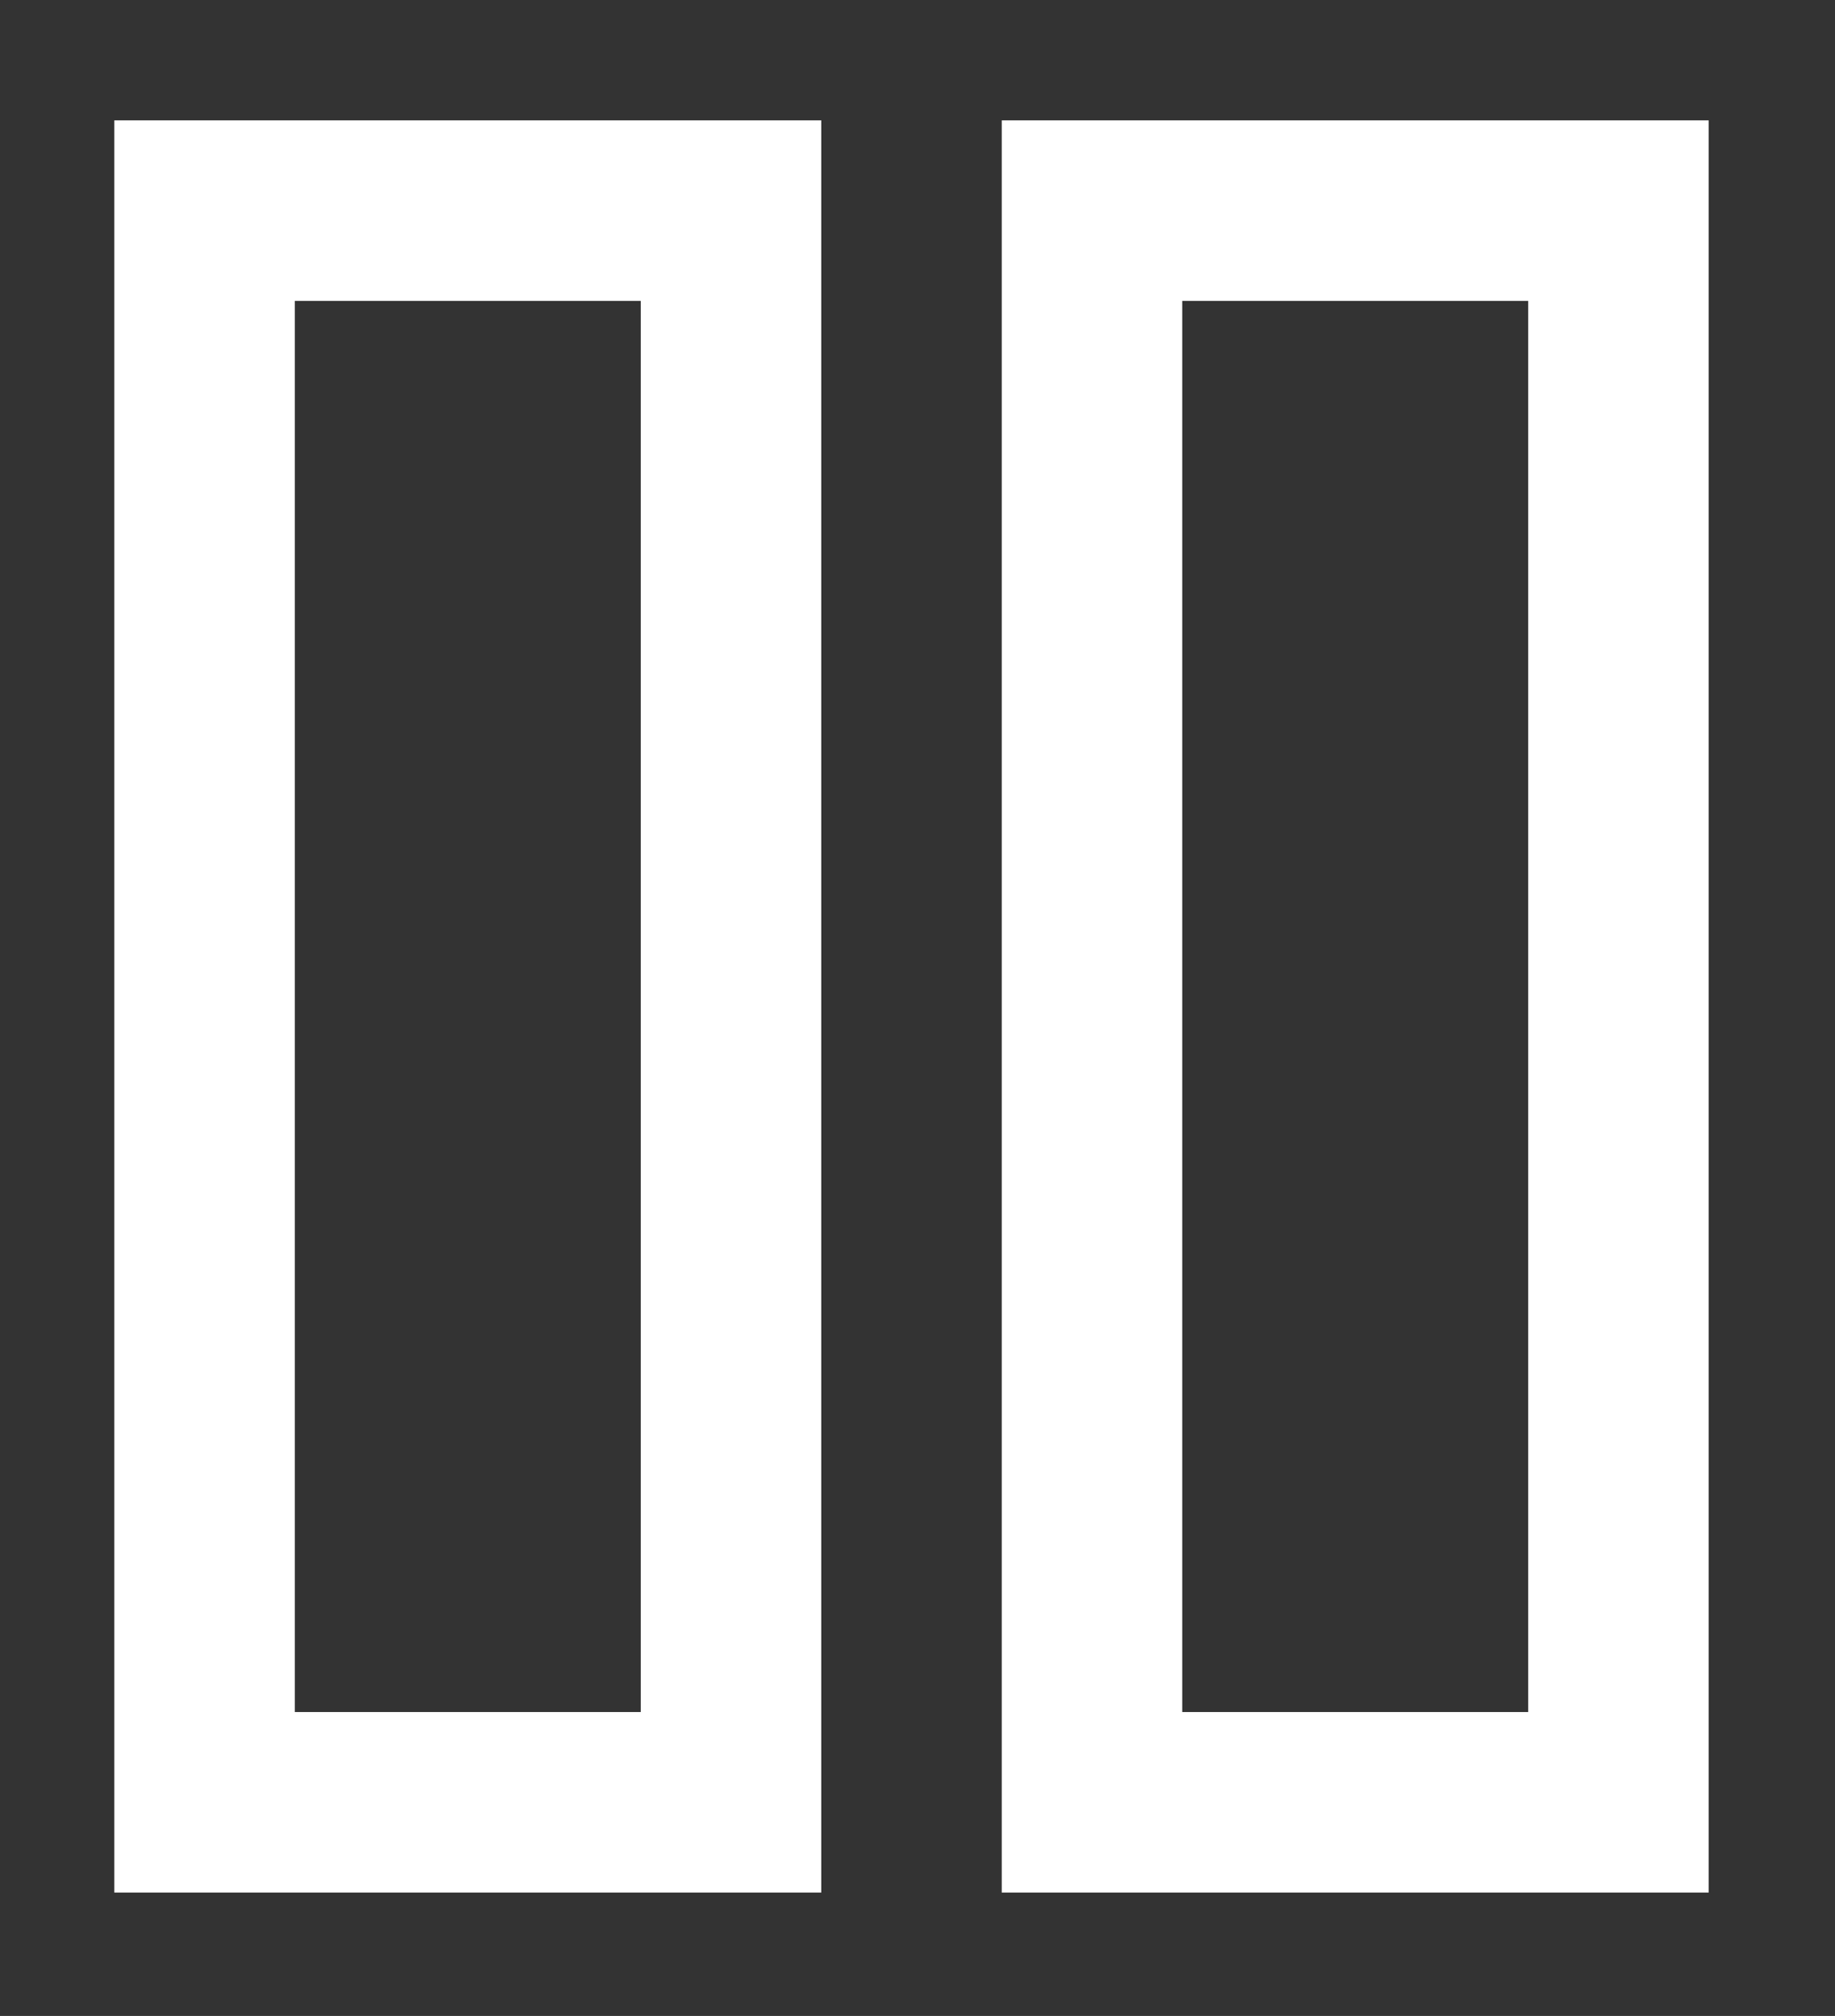
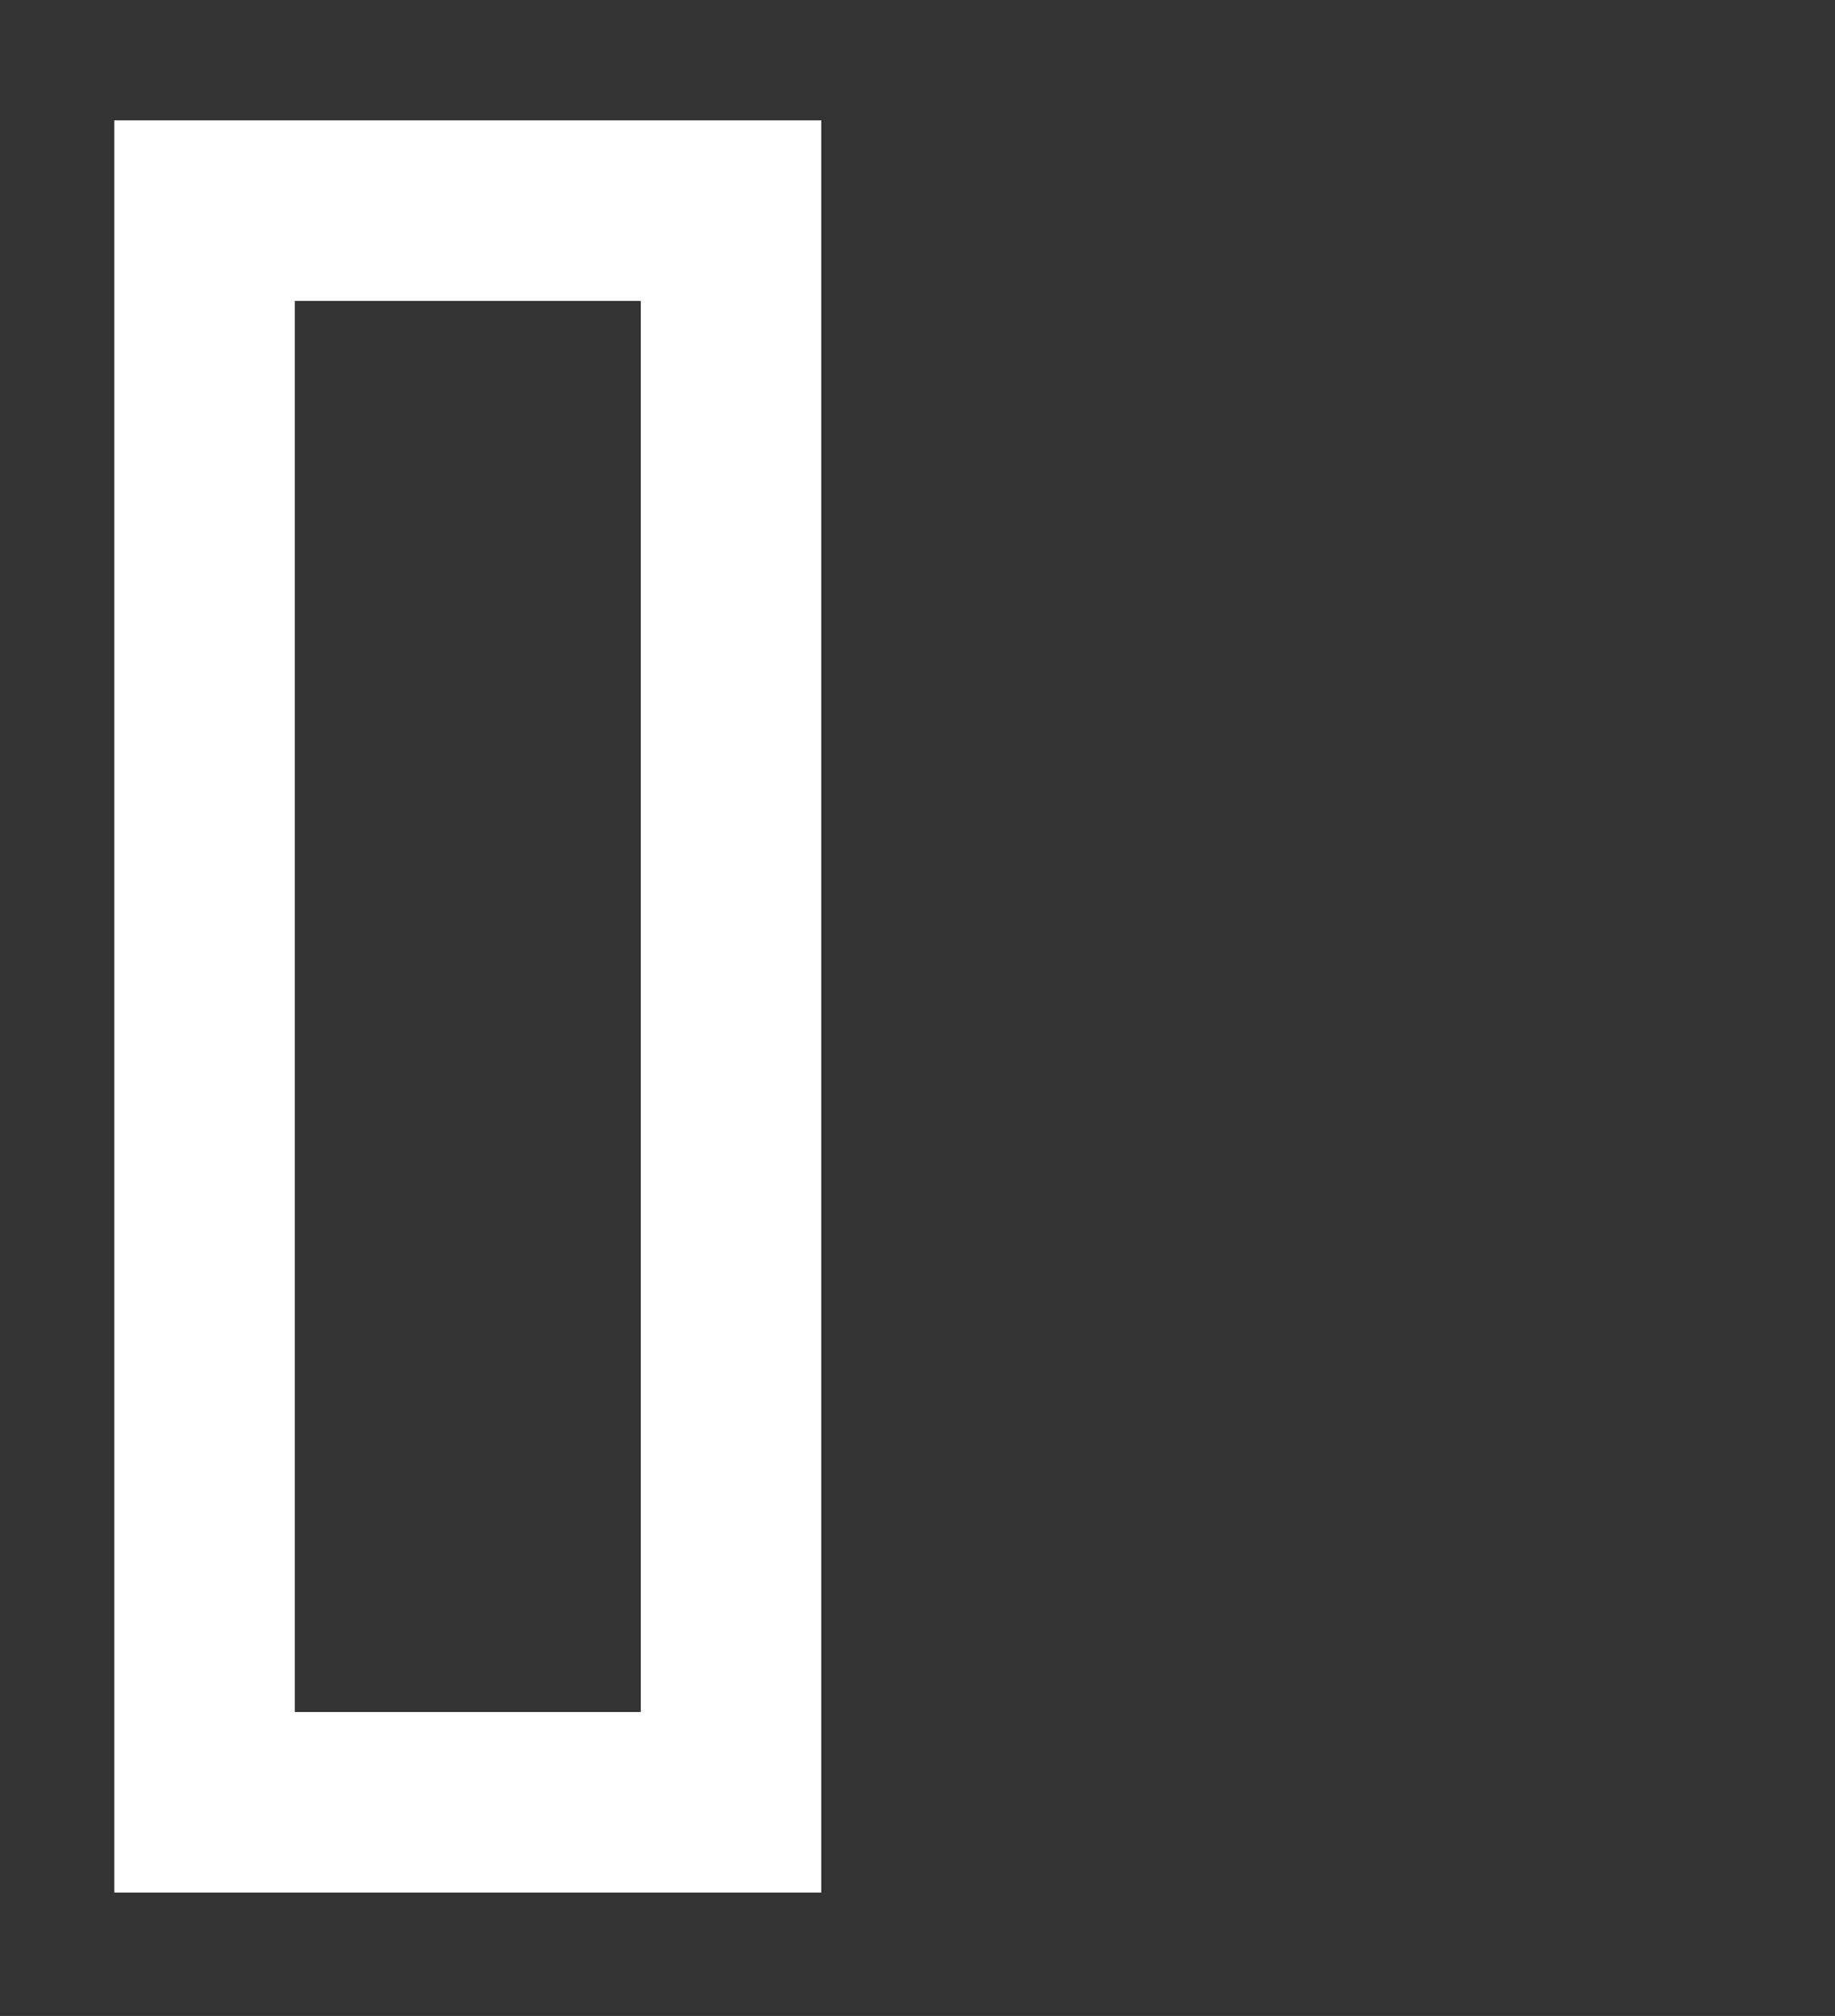
<svg xmlns="http://www.w3.org/2000/svg" version="1.1" id="Layer_1" x="0px" y="0px" viewBox="-390 264.3 61 67" enable-background="new -390 264.3 61 67" xml:space="preserve">
  <rect x="-390" y="264.3" width="61" height="67" fill="#333333" stroke="none" />
-   <rect x="-353.7" y="271.3" fill="none" stroke="#FFFFFF" stroke-width="6" stroke-miterlimit="10" width="17.5" height="52.9" />
  <rect x="-383.2" y="271.3" fill="none" stroke="#FFFFFF" stroke-width="6" stroke-miterlimit="10" width="17.5" height="52.9" />
</svg>